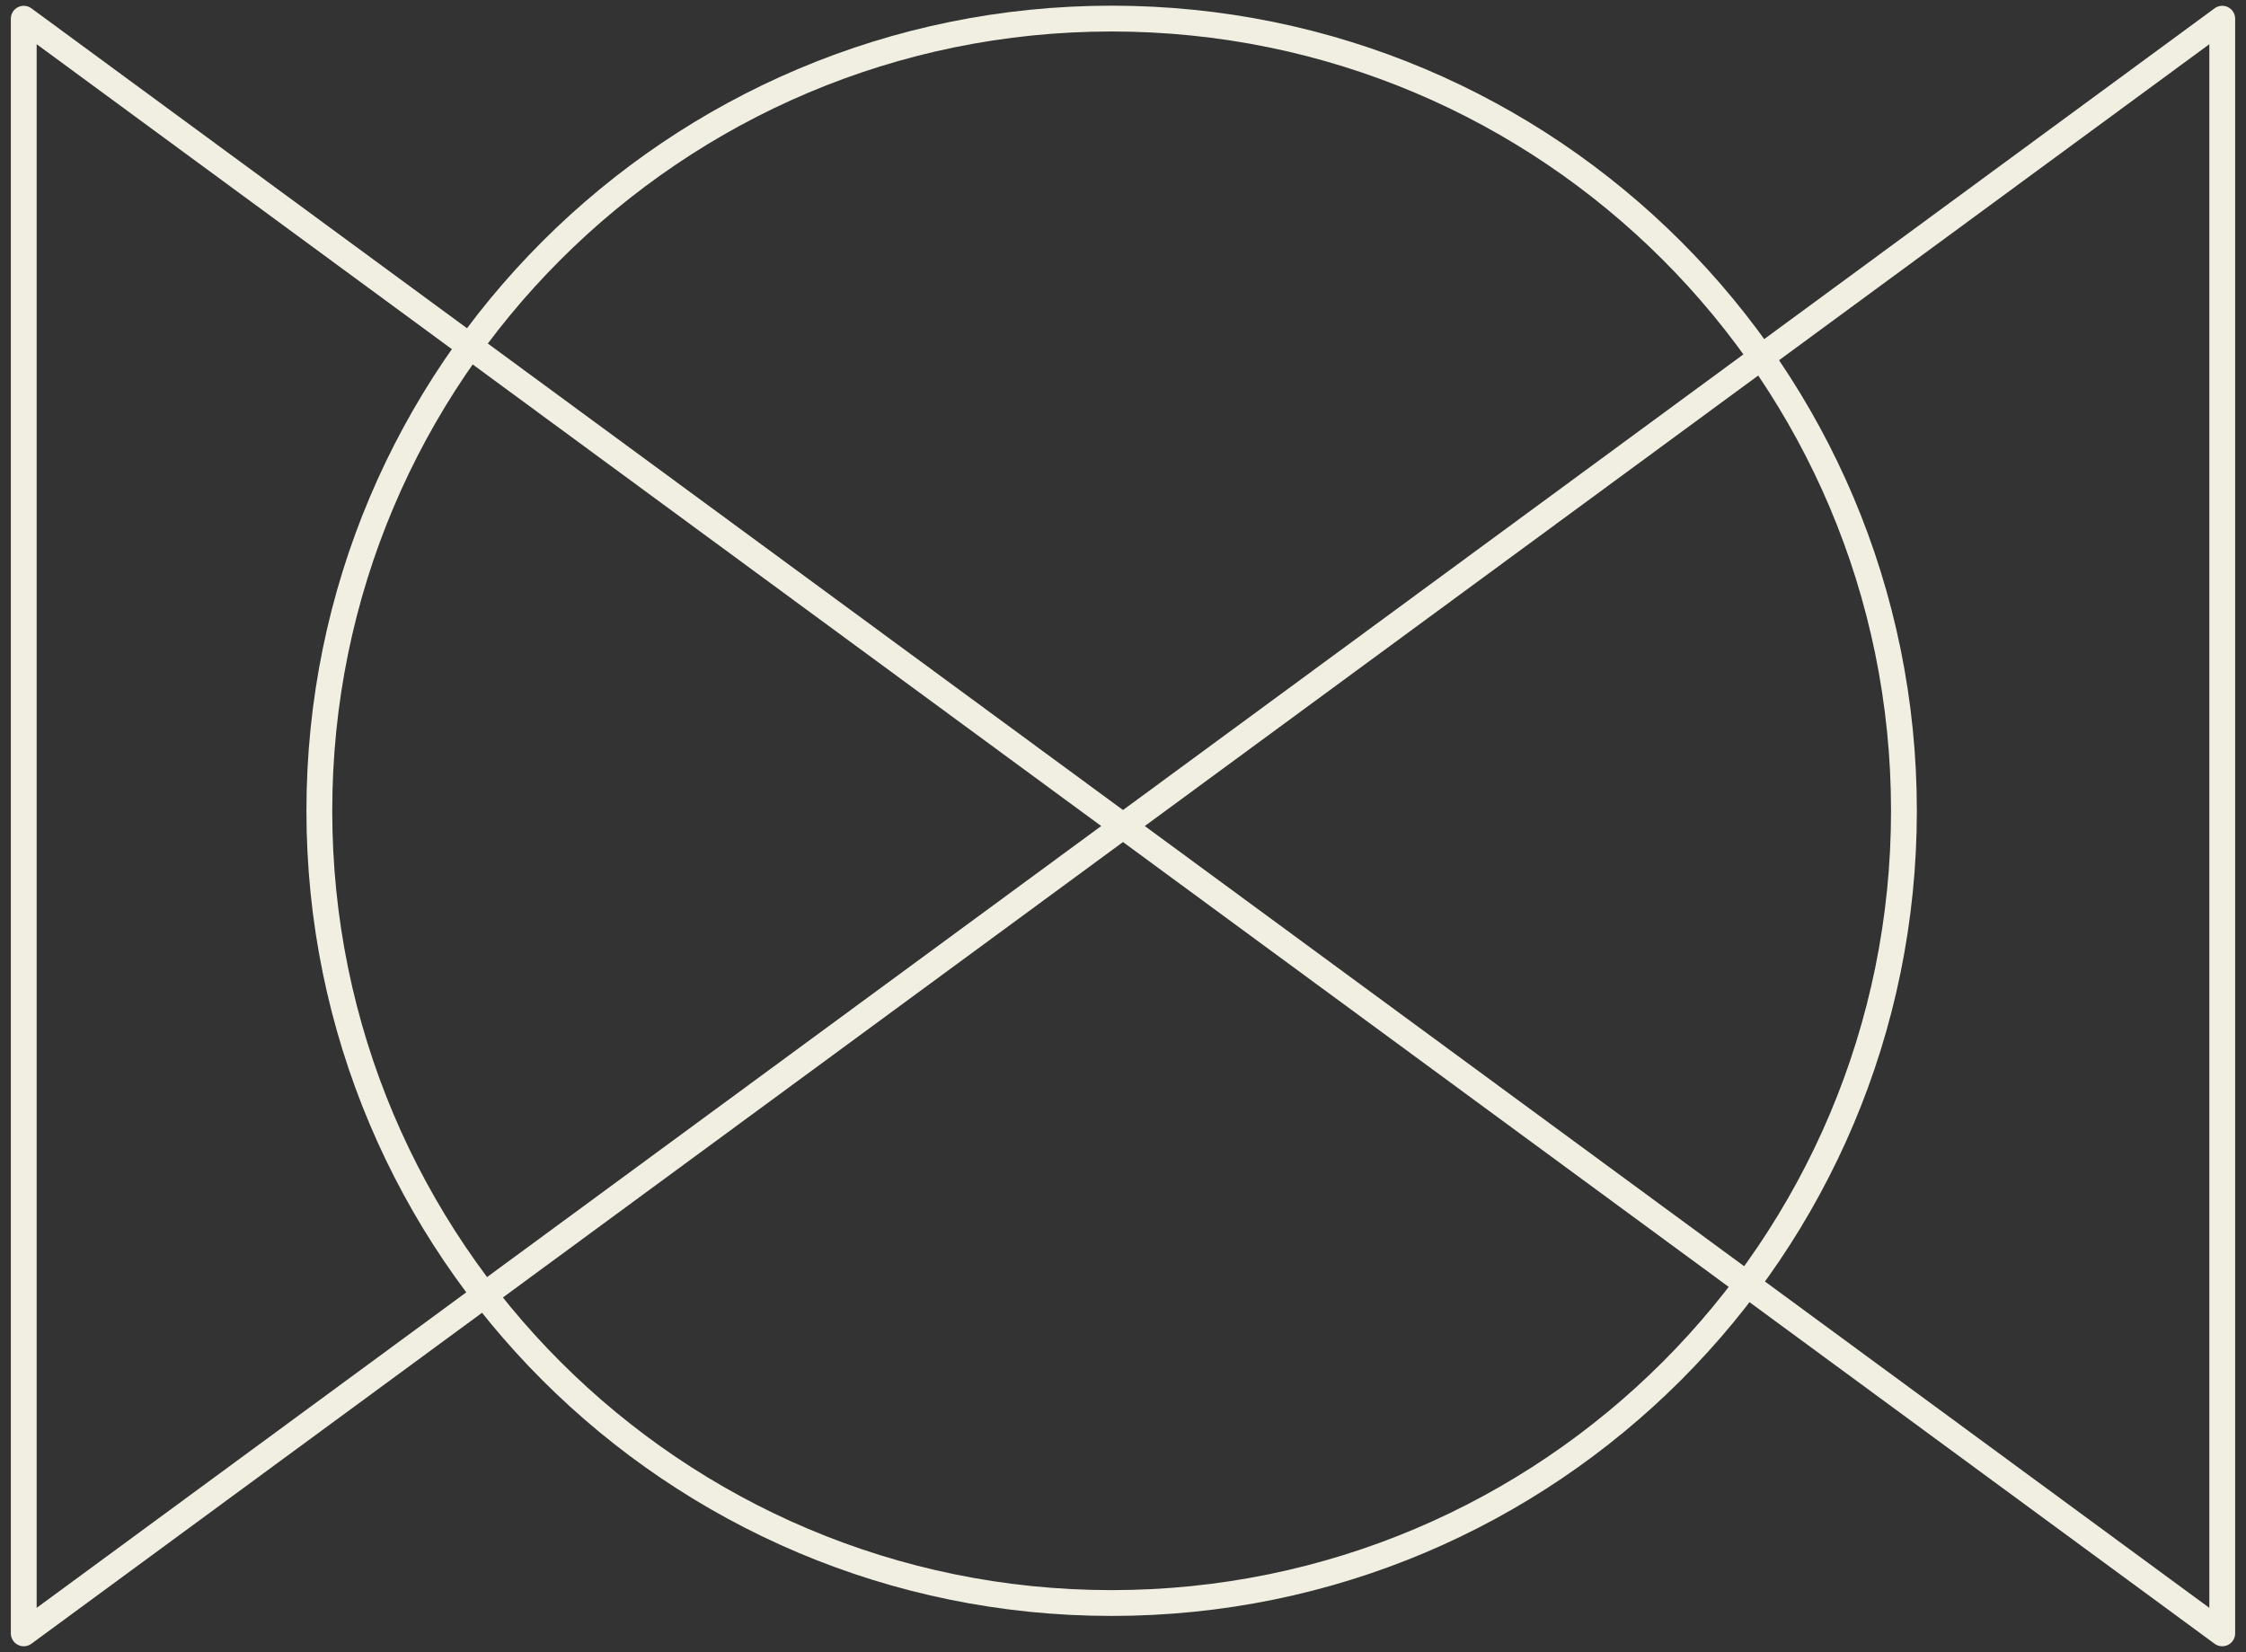
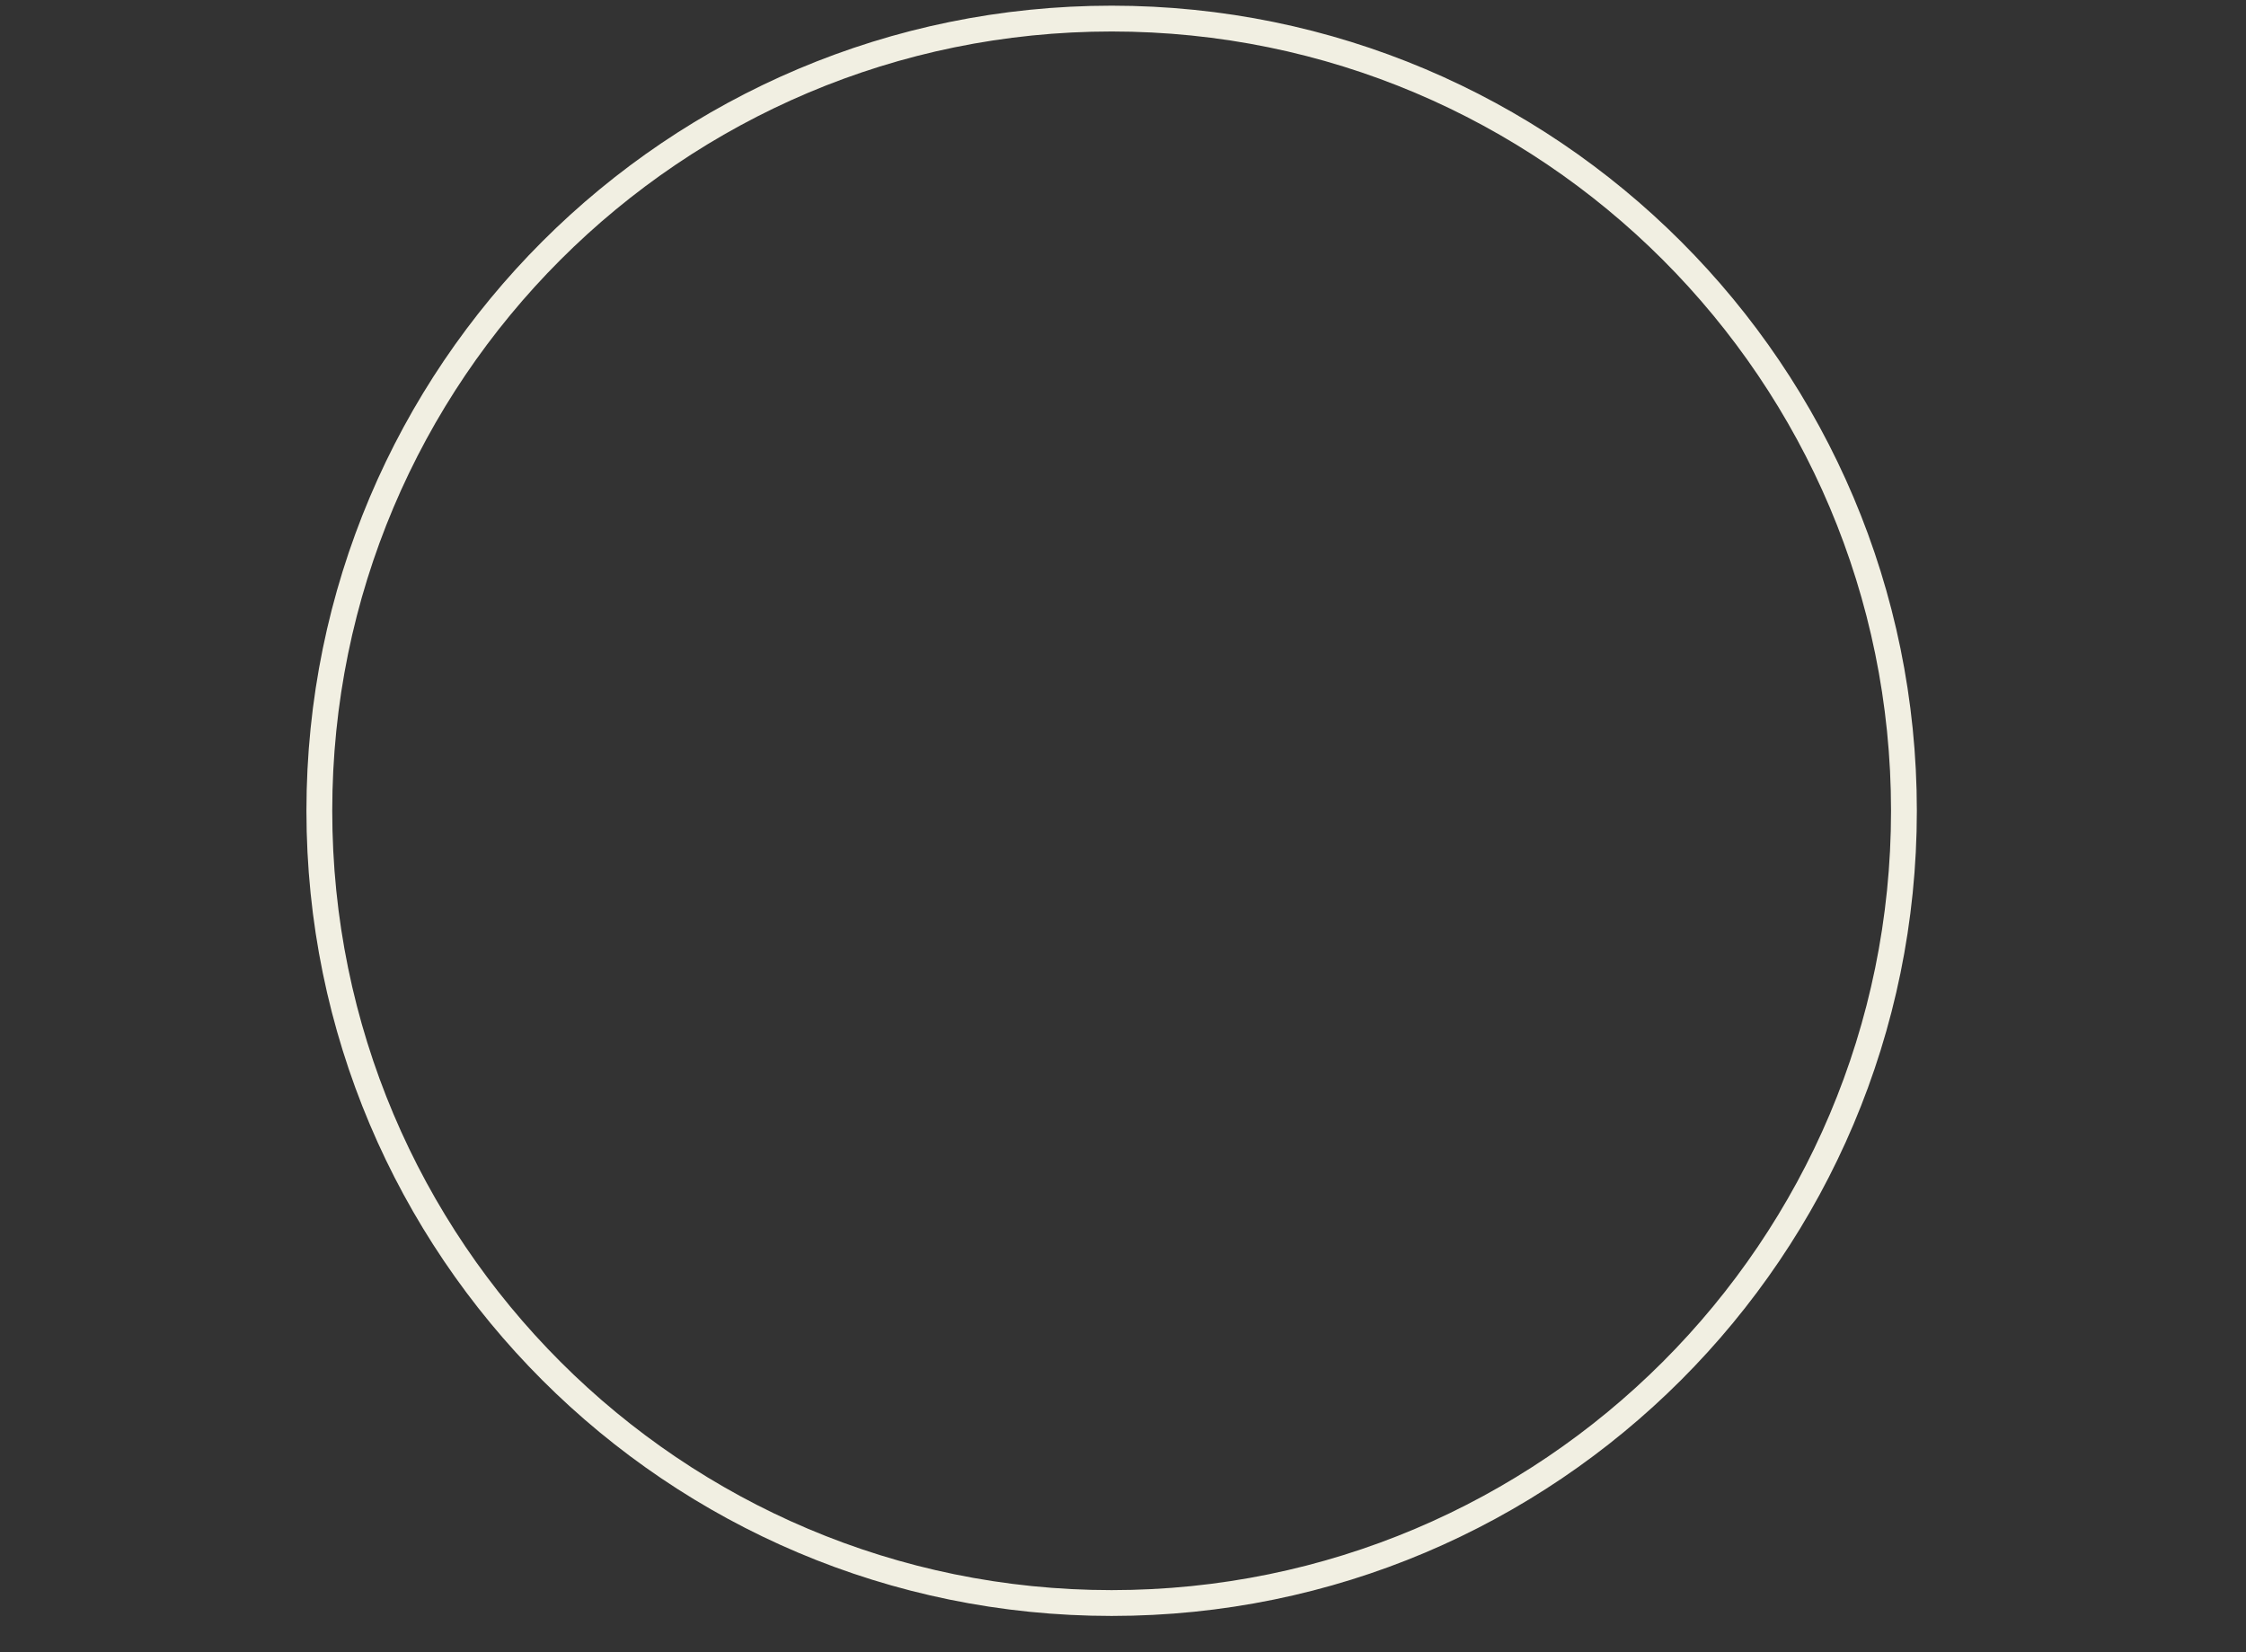
<svg xmlns="http://www.w3.org/2000/svg" width="174" height="128" fill="none">
  <rect width="100%" height="100%" fill="#333333" stroke="none" />
  <path stroke="#F1EFE2" stroke-linecap="round" stroke-linejoin="round" stroke-width="2" d="M86.12 124.2c33.899 0 61.38-27.48 61.38-61.38 0-33.9-27.481-61.38-61.38-61.38-33.9 0-61.38 27.48-61.38 61.38 0 33.9 27.48 61.38 61.38 61.38z" />
-   <path stroke="#F1EFE2" stroke-linecap="round" stroke-linejoin="round" stroke-width="2" d="M1.84 1.45v125.1L172.16 1.45v125.1L1.84 1.45z" />
</svg>